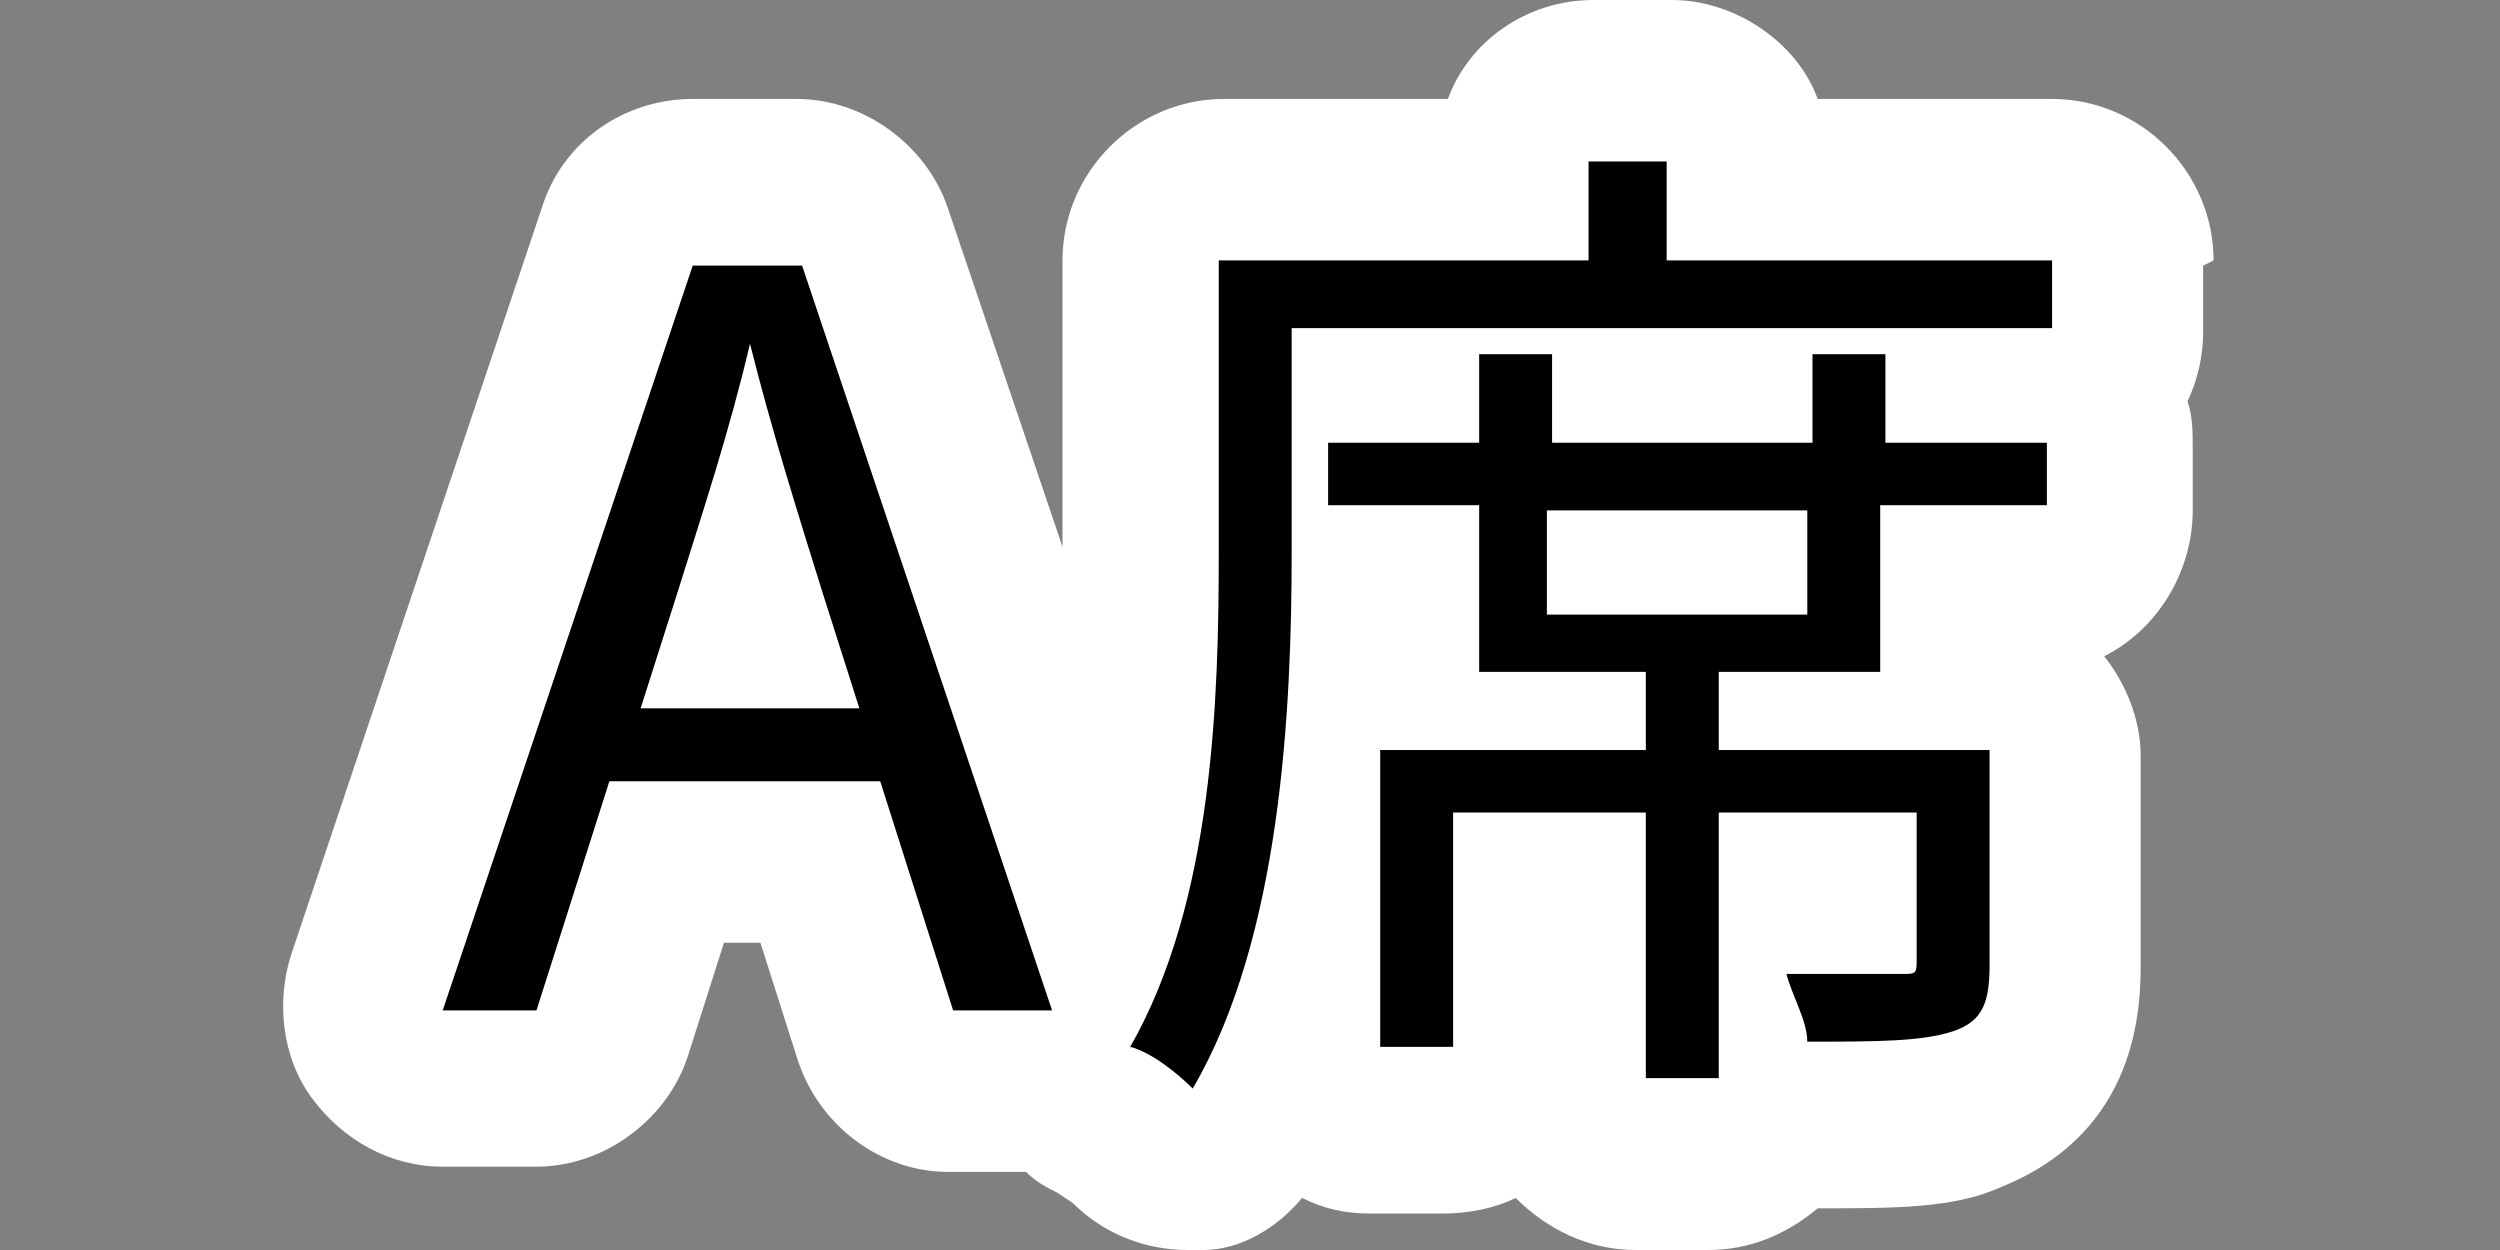
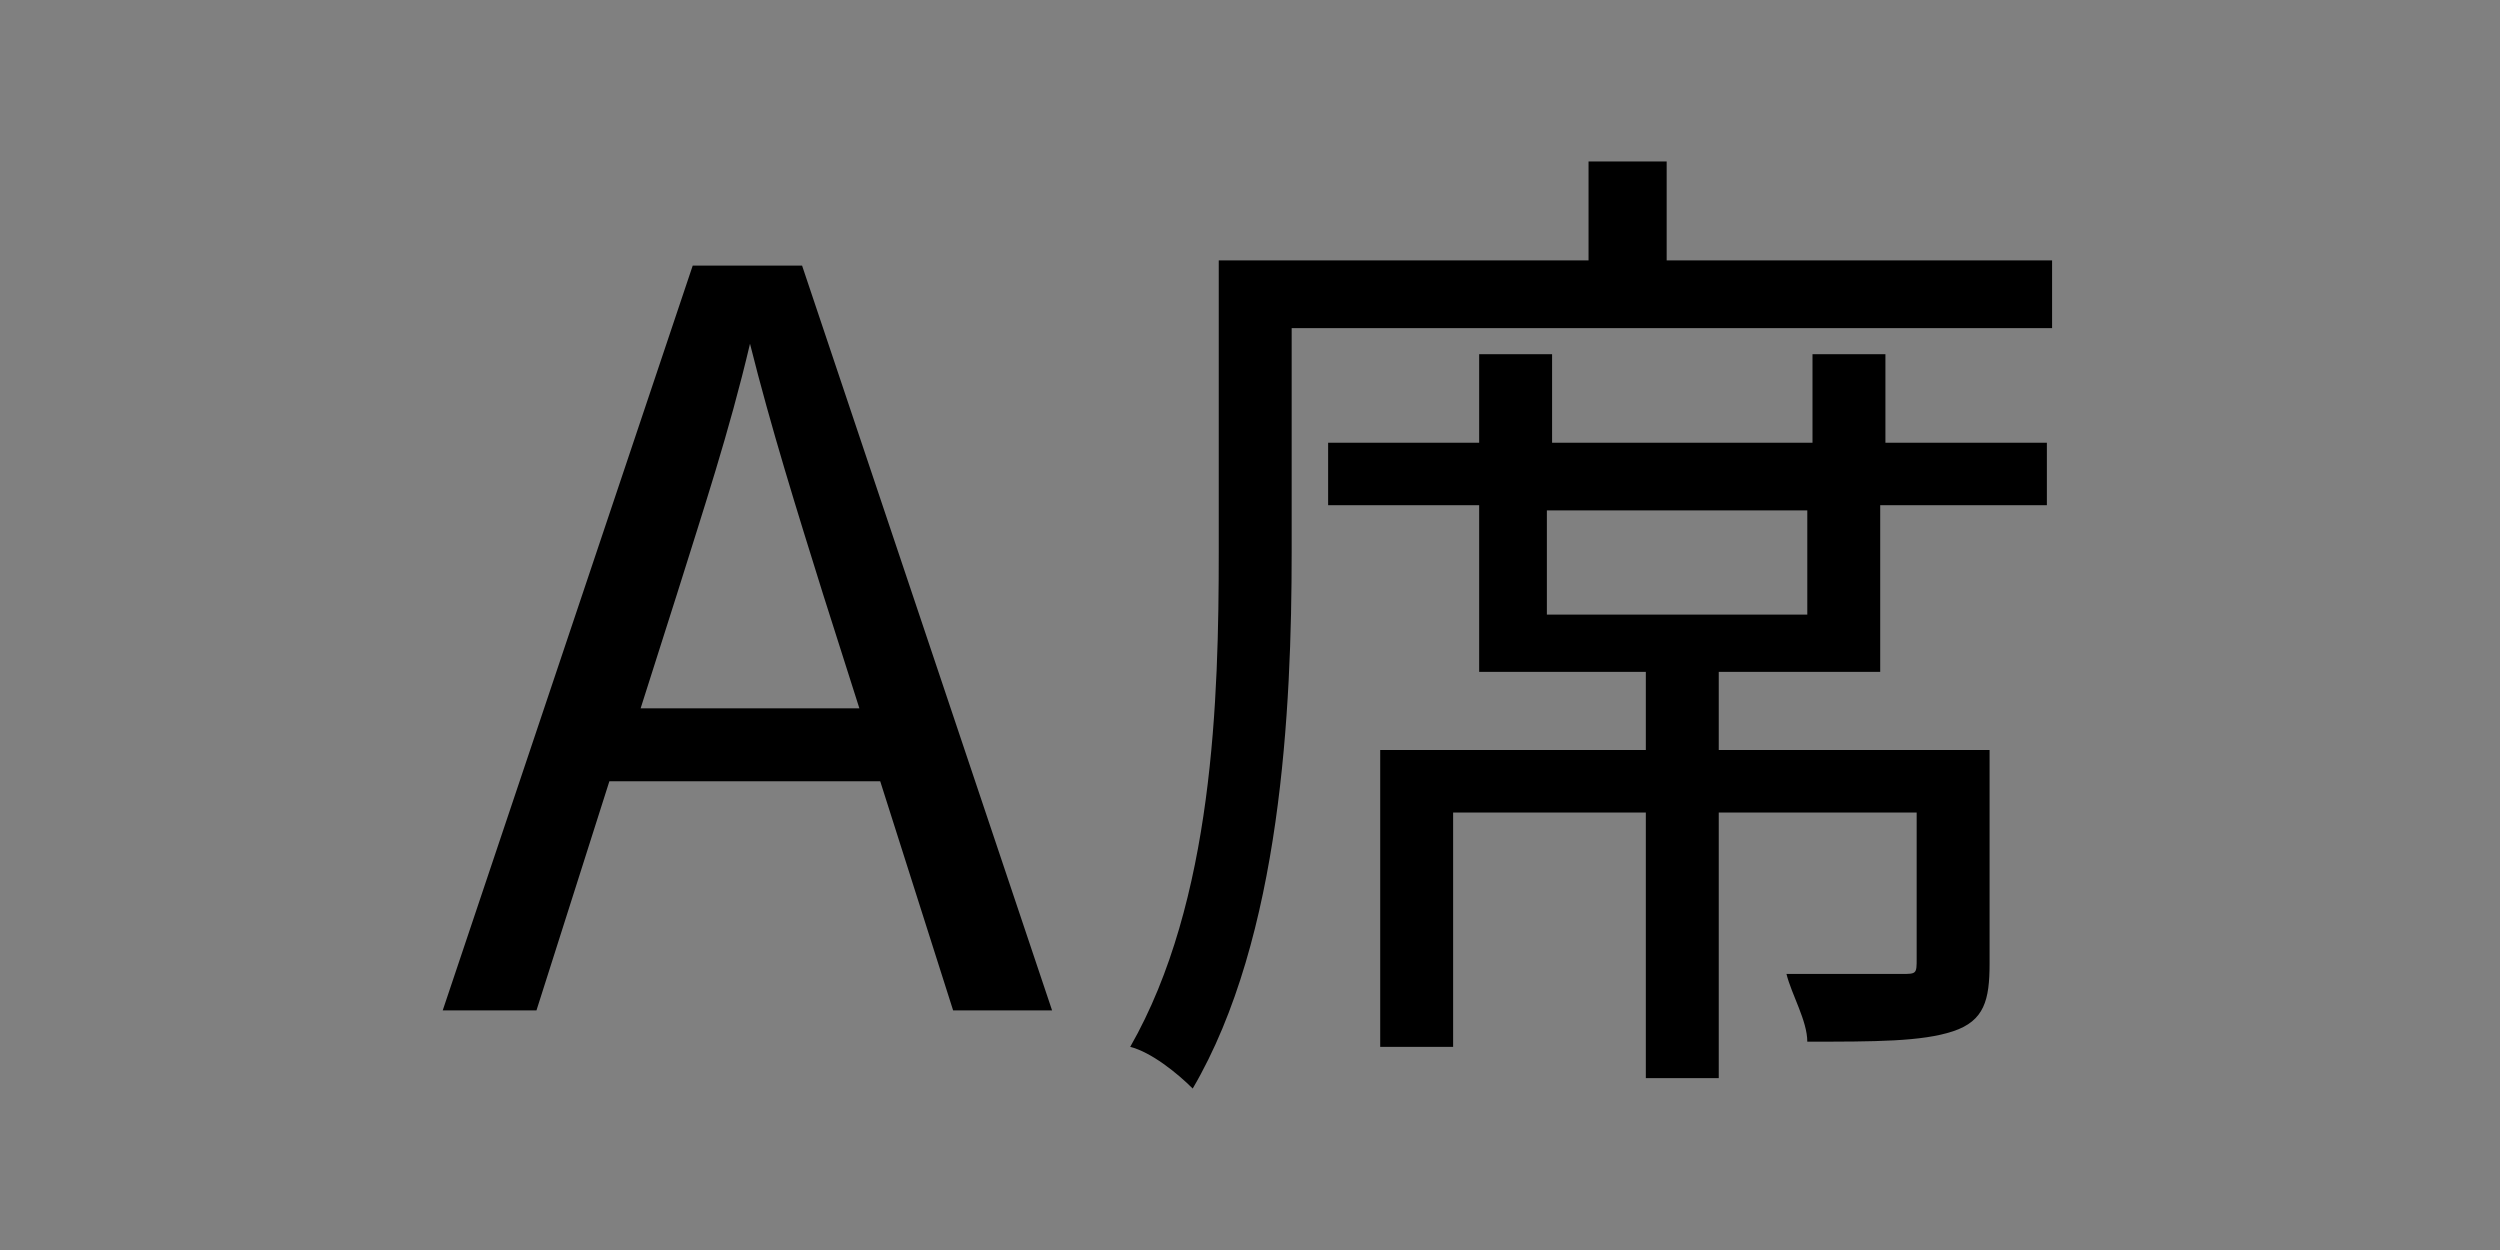
<svg xmlns="http://www.w3.org/2000/svg" id="_レイヤー_1" data-name="レイヤー 1" version="1.1" viewBox="0 0 48 24">
  <rect x="0" y="0" width="48" height="24" fill="#808080" stroke="none" />
  <defs>
    <style>
      .cls-1 {
        fill: #000;
      }

      .cls-1, .cls-2 {
        stroke-width: 0px;
      }

      .cls-2 {
        fill: #fff;
      }
    </style>
  </defs>
-   <path class="cls-2" d="M42.5,5c0-1.7-1.4-3.1-3.1-3.1h-4.5c-.4-1.1-1.6-1.9-2.8-1.9h-1.5c-1.3,0-2.4.8-2.8,1.9h-4.3c-1.7,0-3.1,1.4-3.1,3.1v5.5l-2.2-6.5c-.4-1.2-1.6-2.1-2.9-2.1h-2c-1.3,0-2.5.8-2.9,2.1l-4.8,14.3c-.3.9-.2,2,.4,2.8s1.5,1.3,2.5,1.3h1.8c1.3,0,2.5-.9,2.9-2.1l.7-2.2h.7l.7,2.2c.4,1.3,1.6,2.2,2.9,2.2h1.5c.2.2.4.3.6.4,0,0,.3.2.3.2.6.6,1.4.9,2.2.9s.2,0,.3,0c.7,0,1.4-.4,1.9-1,.4.2.8.3,1.3.3h1.4c.5,0,1-.1,1.4-.3.6.6,1.4,1,2.3,1h1.4c.8,0,1.5-.3,2.1-.8,1.5,0,2.6,0,3.5-.4,1-.4,2.7-1.4,2.7-4.2v-4.1c0-.7-.3-1.4-.7-1.9,1-.5,1.7-1.6,1.7-2.8v-1.2c0-.3,0-.6-.1-.9.2-.4.3-.9.3-1.3v-1.3Z" />
  <g>
    <path class="cls-1" d="M13.4,5.1h2l4.8,14.3h-1.9l-1.4-4.4h-5.2l-1.4,4.4h-1.8l4.8-14.3ZM12.2,13.6h4.3l-.7-2.2c-.5-1.6-1-3.2-1.4-4.8h0c-.4,1.7-.9,3.2-1.4,4.8l-.7,2.2Z" />
    <path class="cls-1" d="M39.4,5v1.3h-14.6v4.3c0,3-.2,7.4-1.9,10.3-.3-.3-.8-.7-1.2-.8,1.6-2.8,1.7-6.7,1.7-9.5v-5.6h7.1v-1.9h1.5v1.9h7.4ZM36.1,8.5h3.2v1.2h-3.2v3.2h-3.1v1.5h5.2v4.1c0,.7-.1,1.1-.7,1.3-.6.2-1.5.2-2.8.2,0-.4-.3-.9-.4-1.3,1,0,1.9,0,2.2,0,.3,0,.3,0,.3-.3v-2.8h-3.8v5.1h-1.4v-5.1h-3.7v4.5h-1.4v-5.7h5.1v-1.5h-3.2v-3.2h-2.9v-1.2h2.9v-1.7h1.4v1.7h5v-1.7h1.4v1.7ZM34.7,9.8h-5v2h5v-2Z" />
  </g>
</svg>